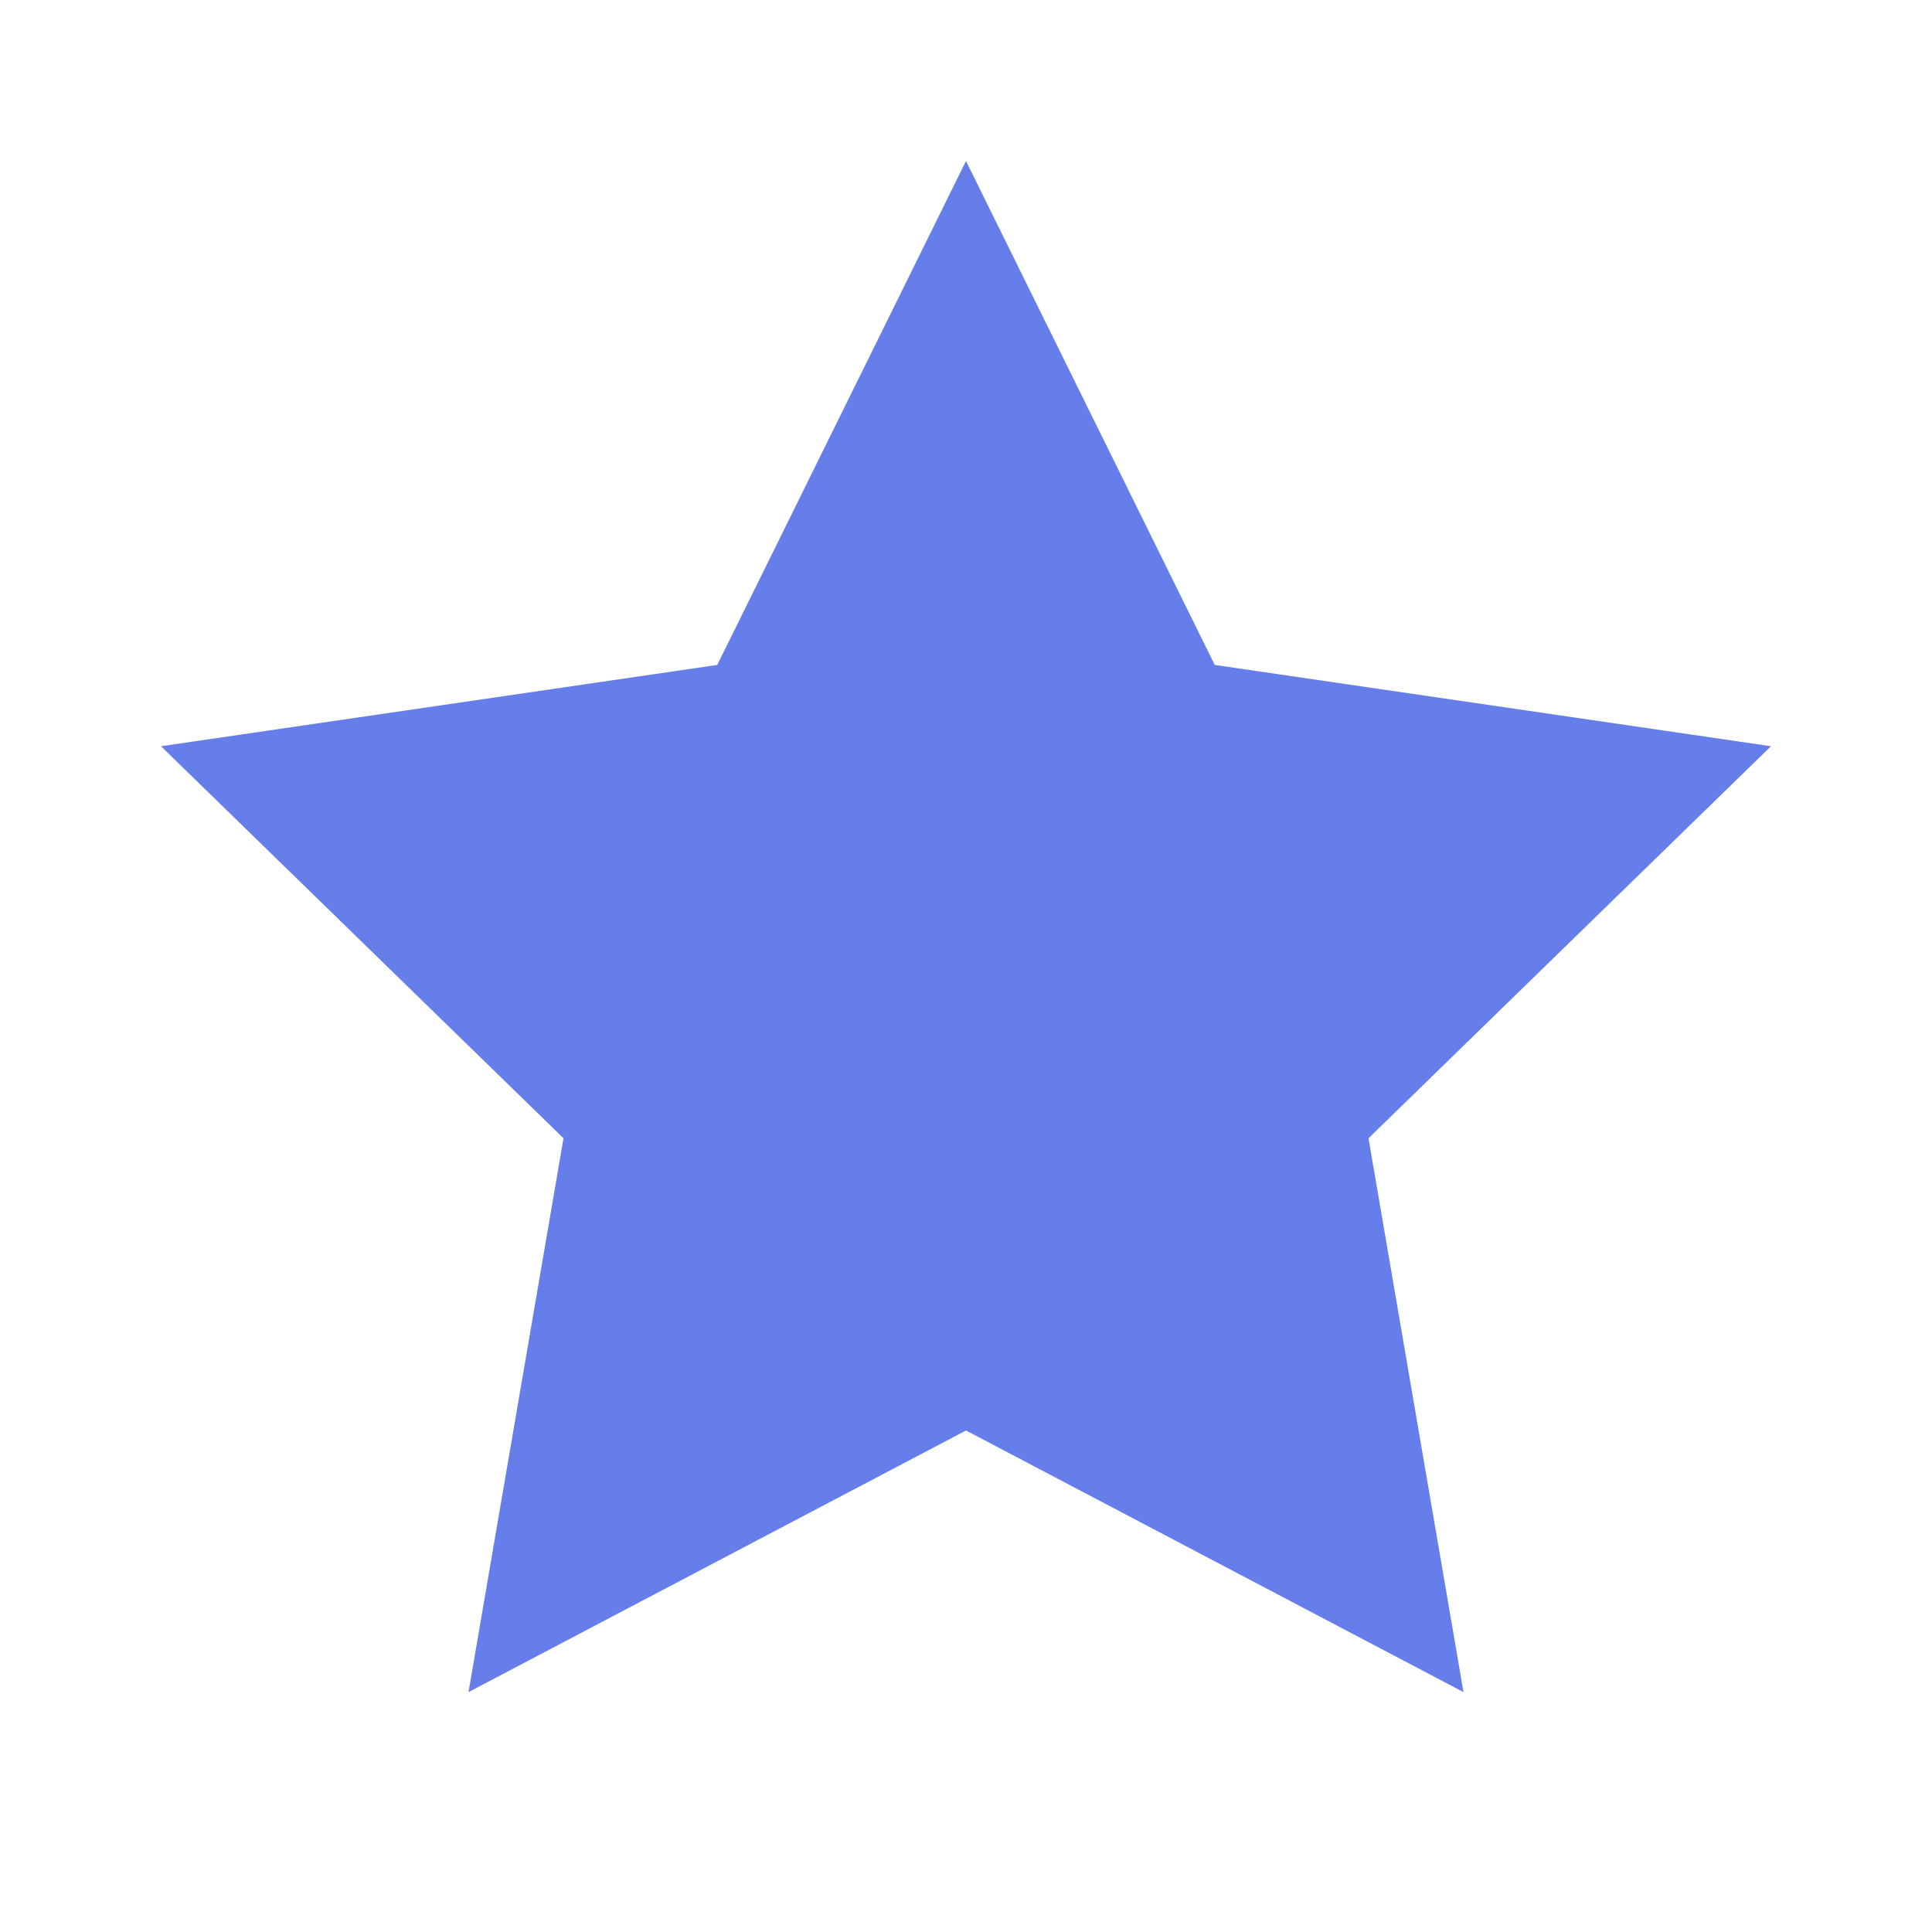
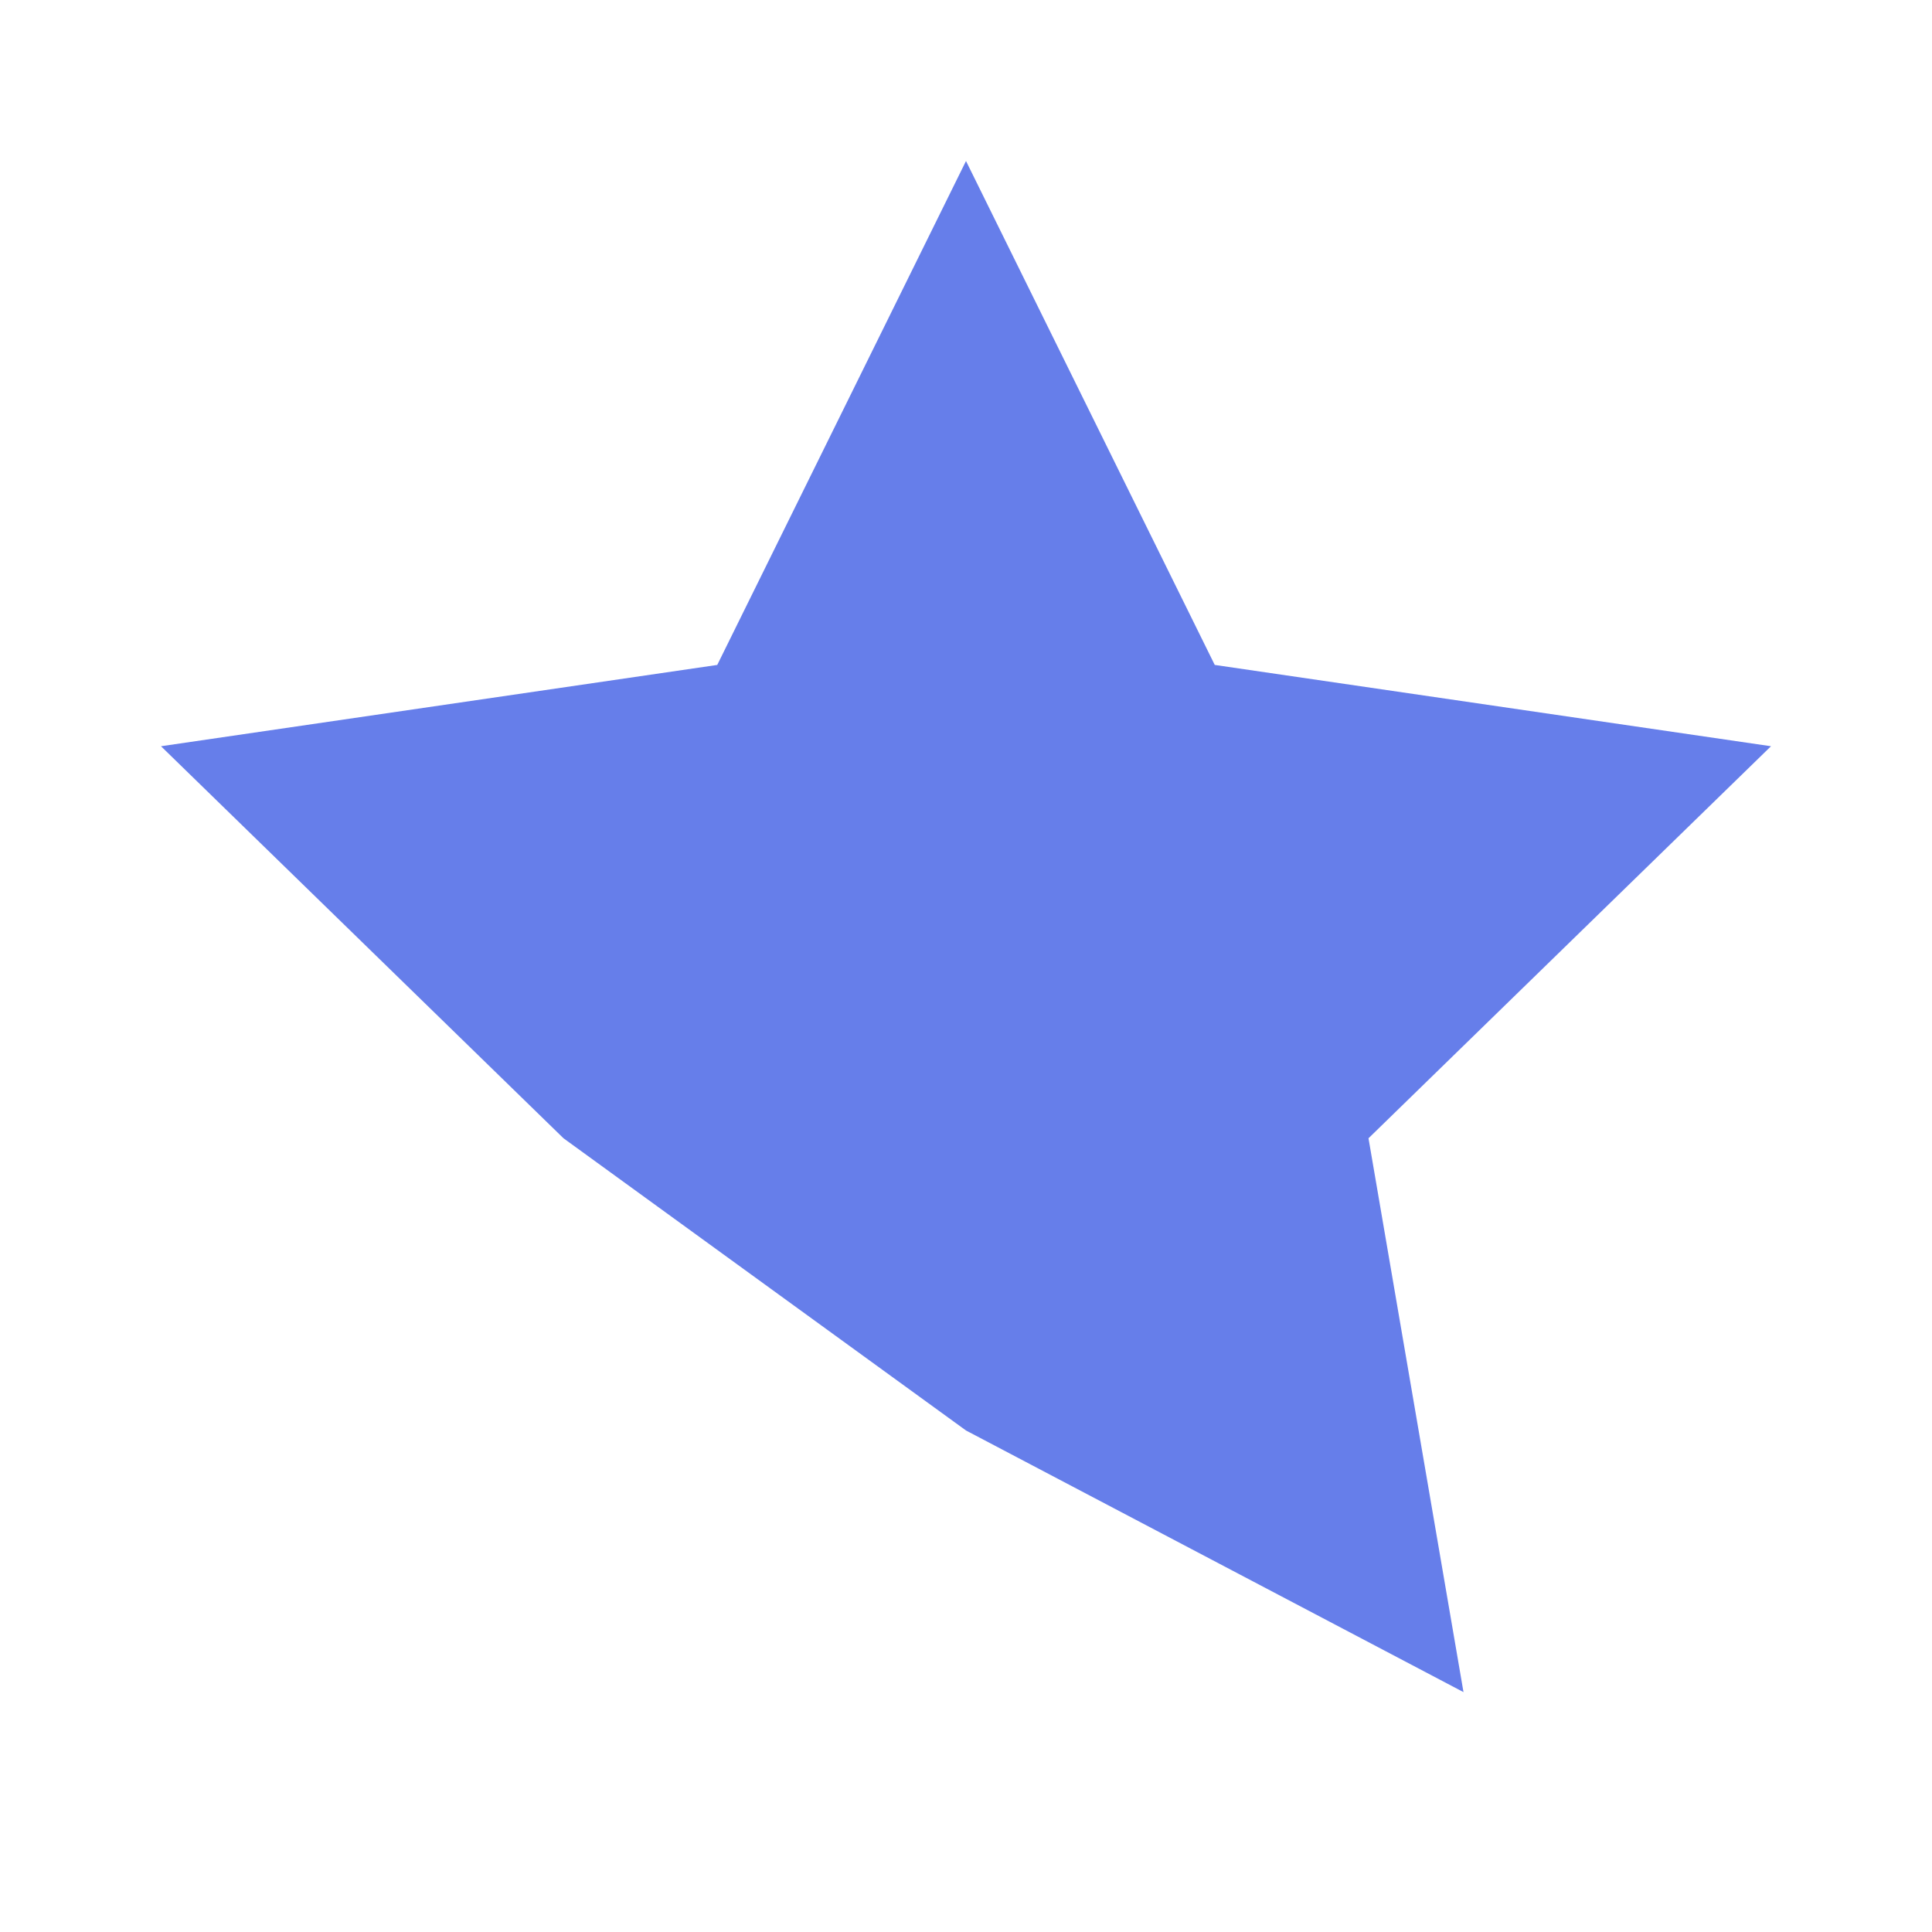
<svg xmlns="http://www.w3.org/2000/svg" viewBox="0 0 24 24" width="48" height="48">
-   <path fill="#667eea" d="M12 2l3.09 6.26L22 9.27l-5 4.87 1.18 6.88L12 17.77l-6.18 3.25L7 14.14 2 9.27l6.91-1.01L12 2z" />
+   <path fill="#667eea" d="M12 2l3.09 6.26L22 9.27l-5 4.87 1.18 6.88L12 17.77L7 14.14 2 9.27l6.91-1.01L12 2z" />
</svg>